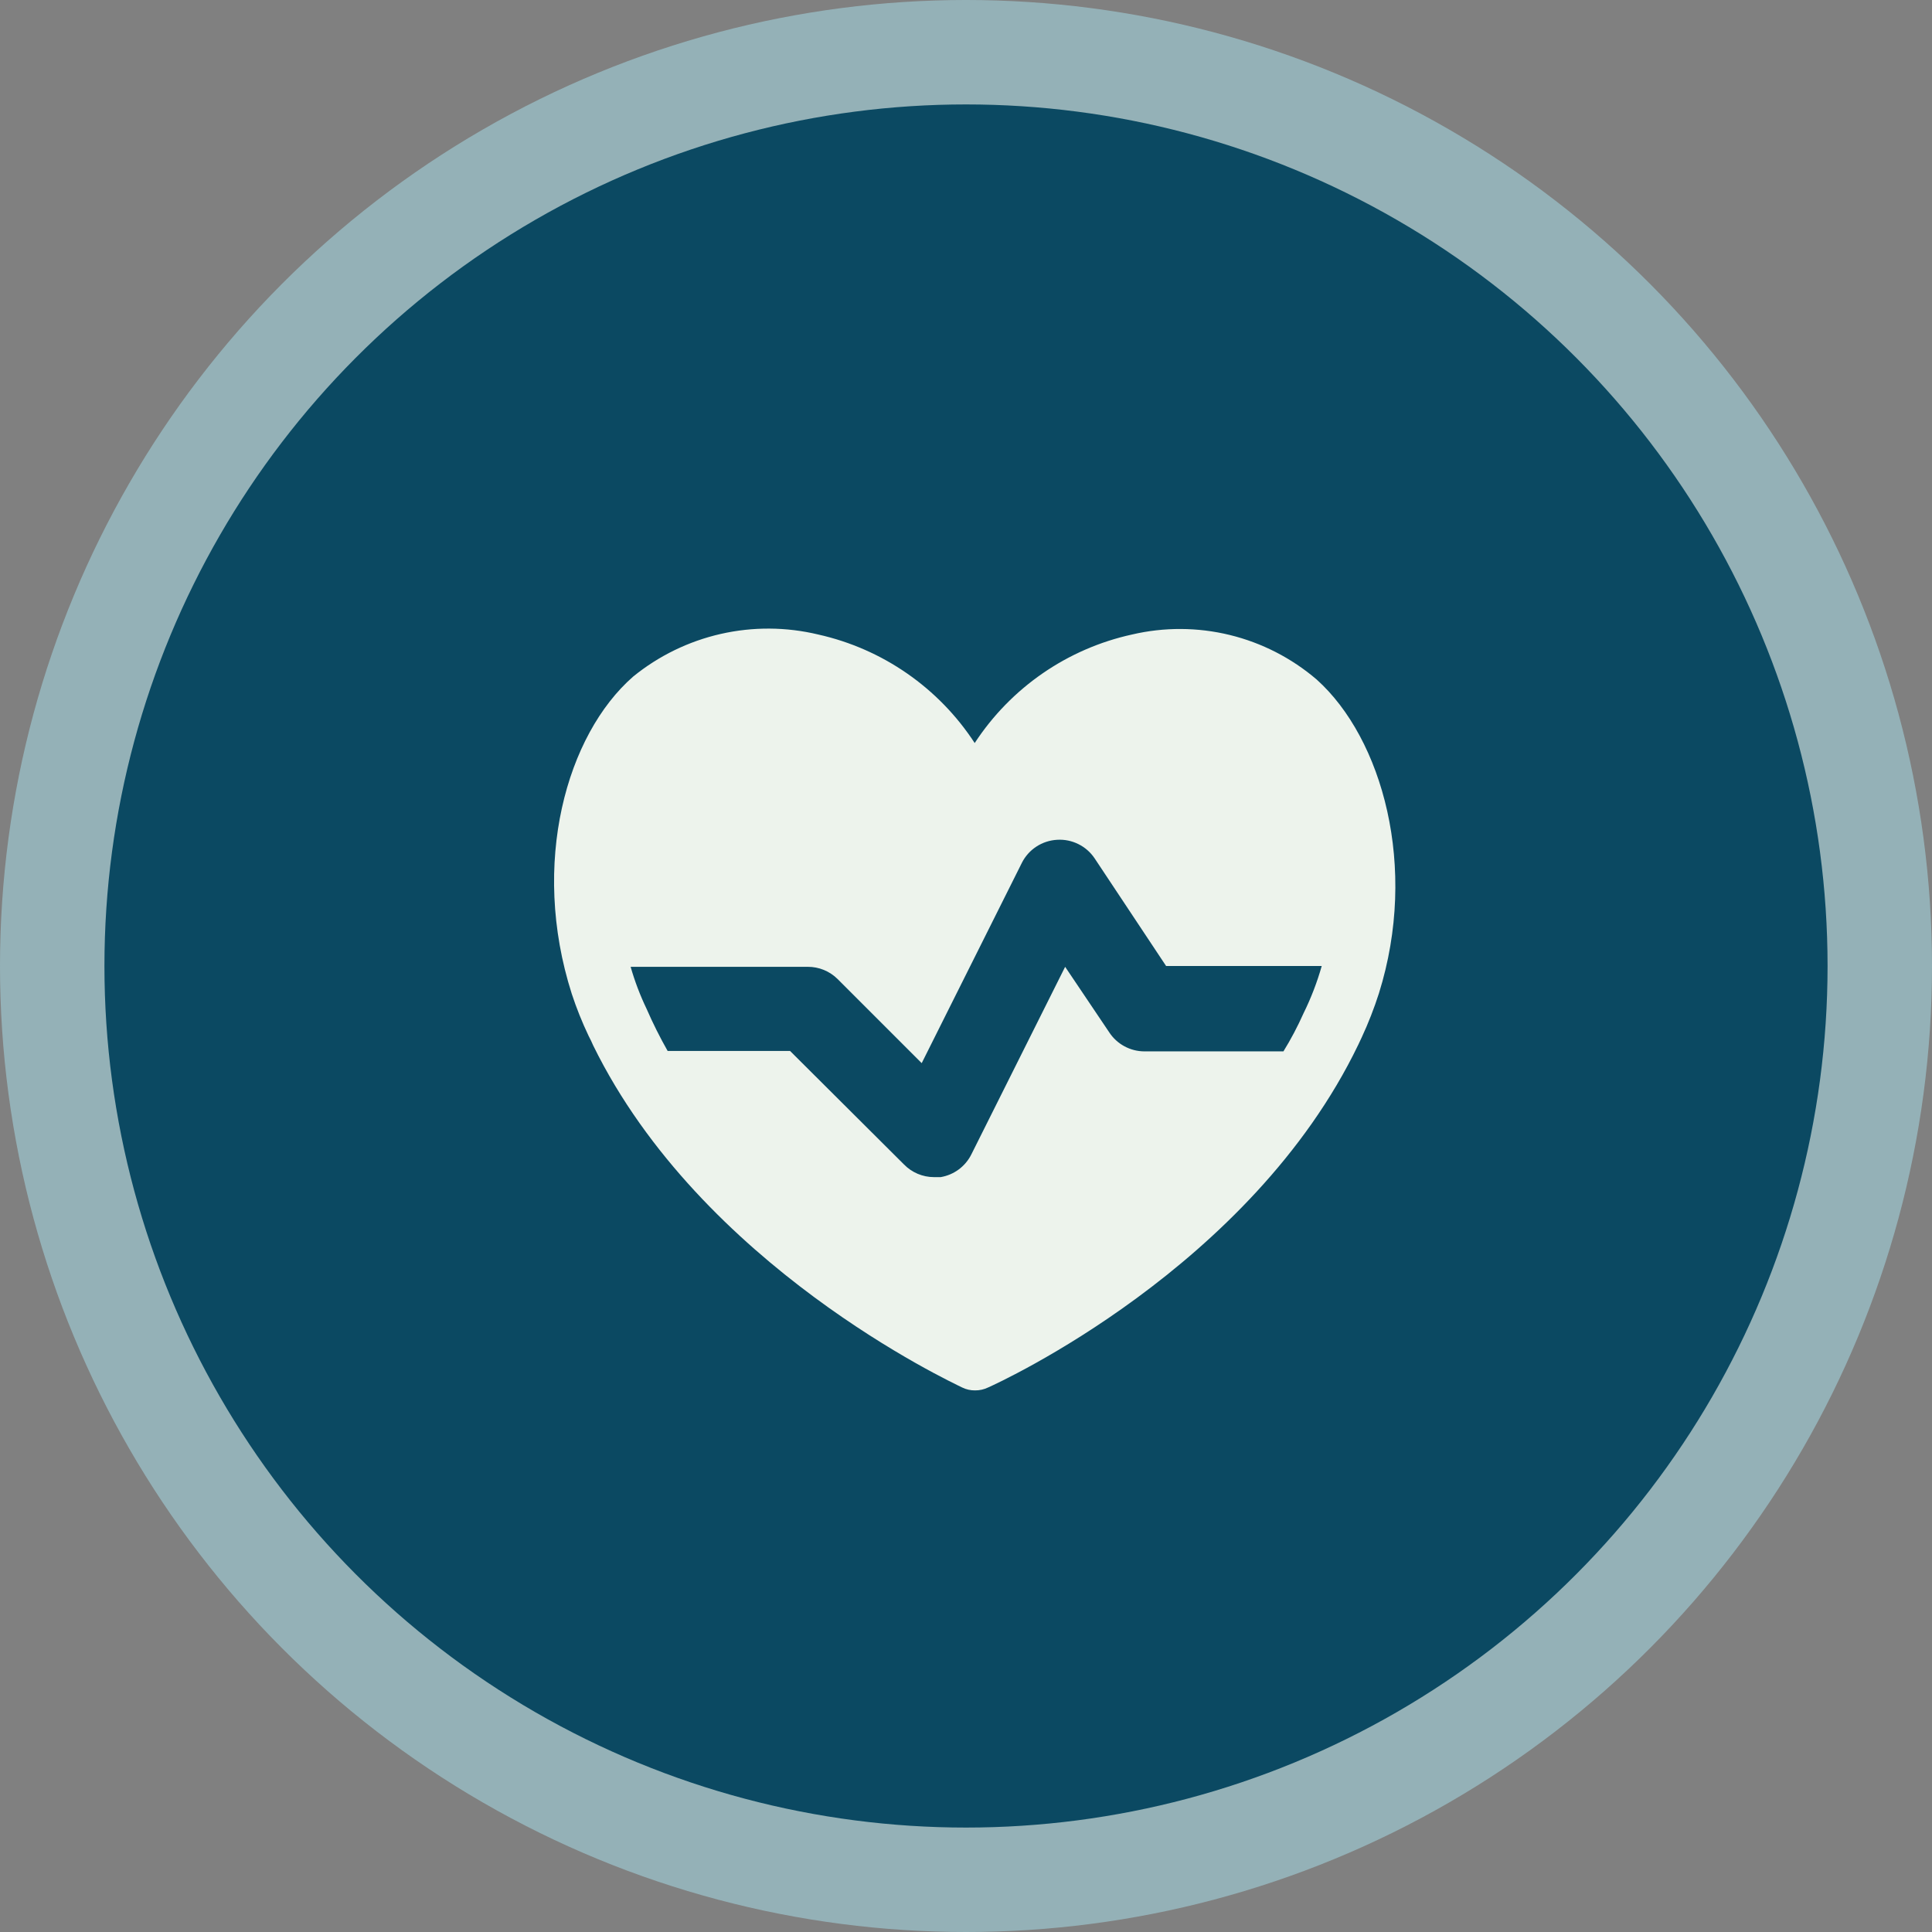
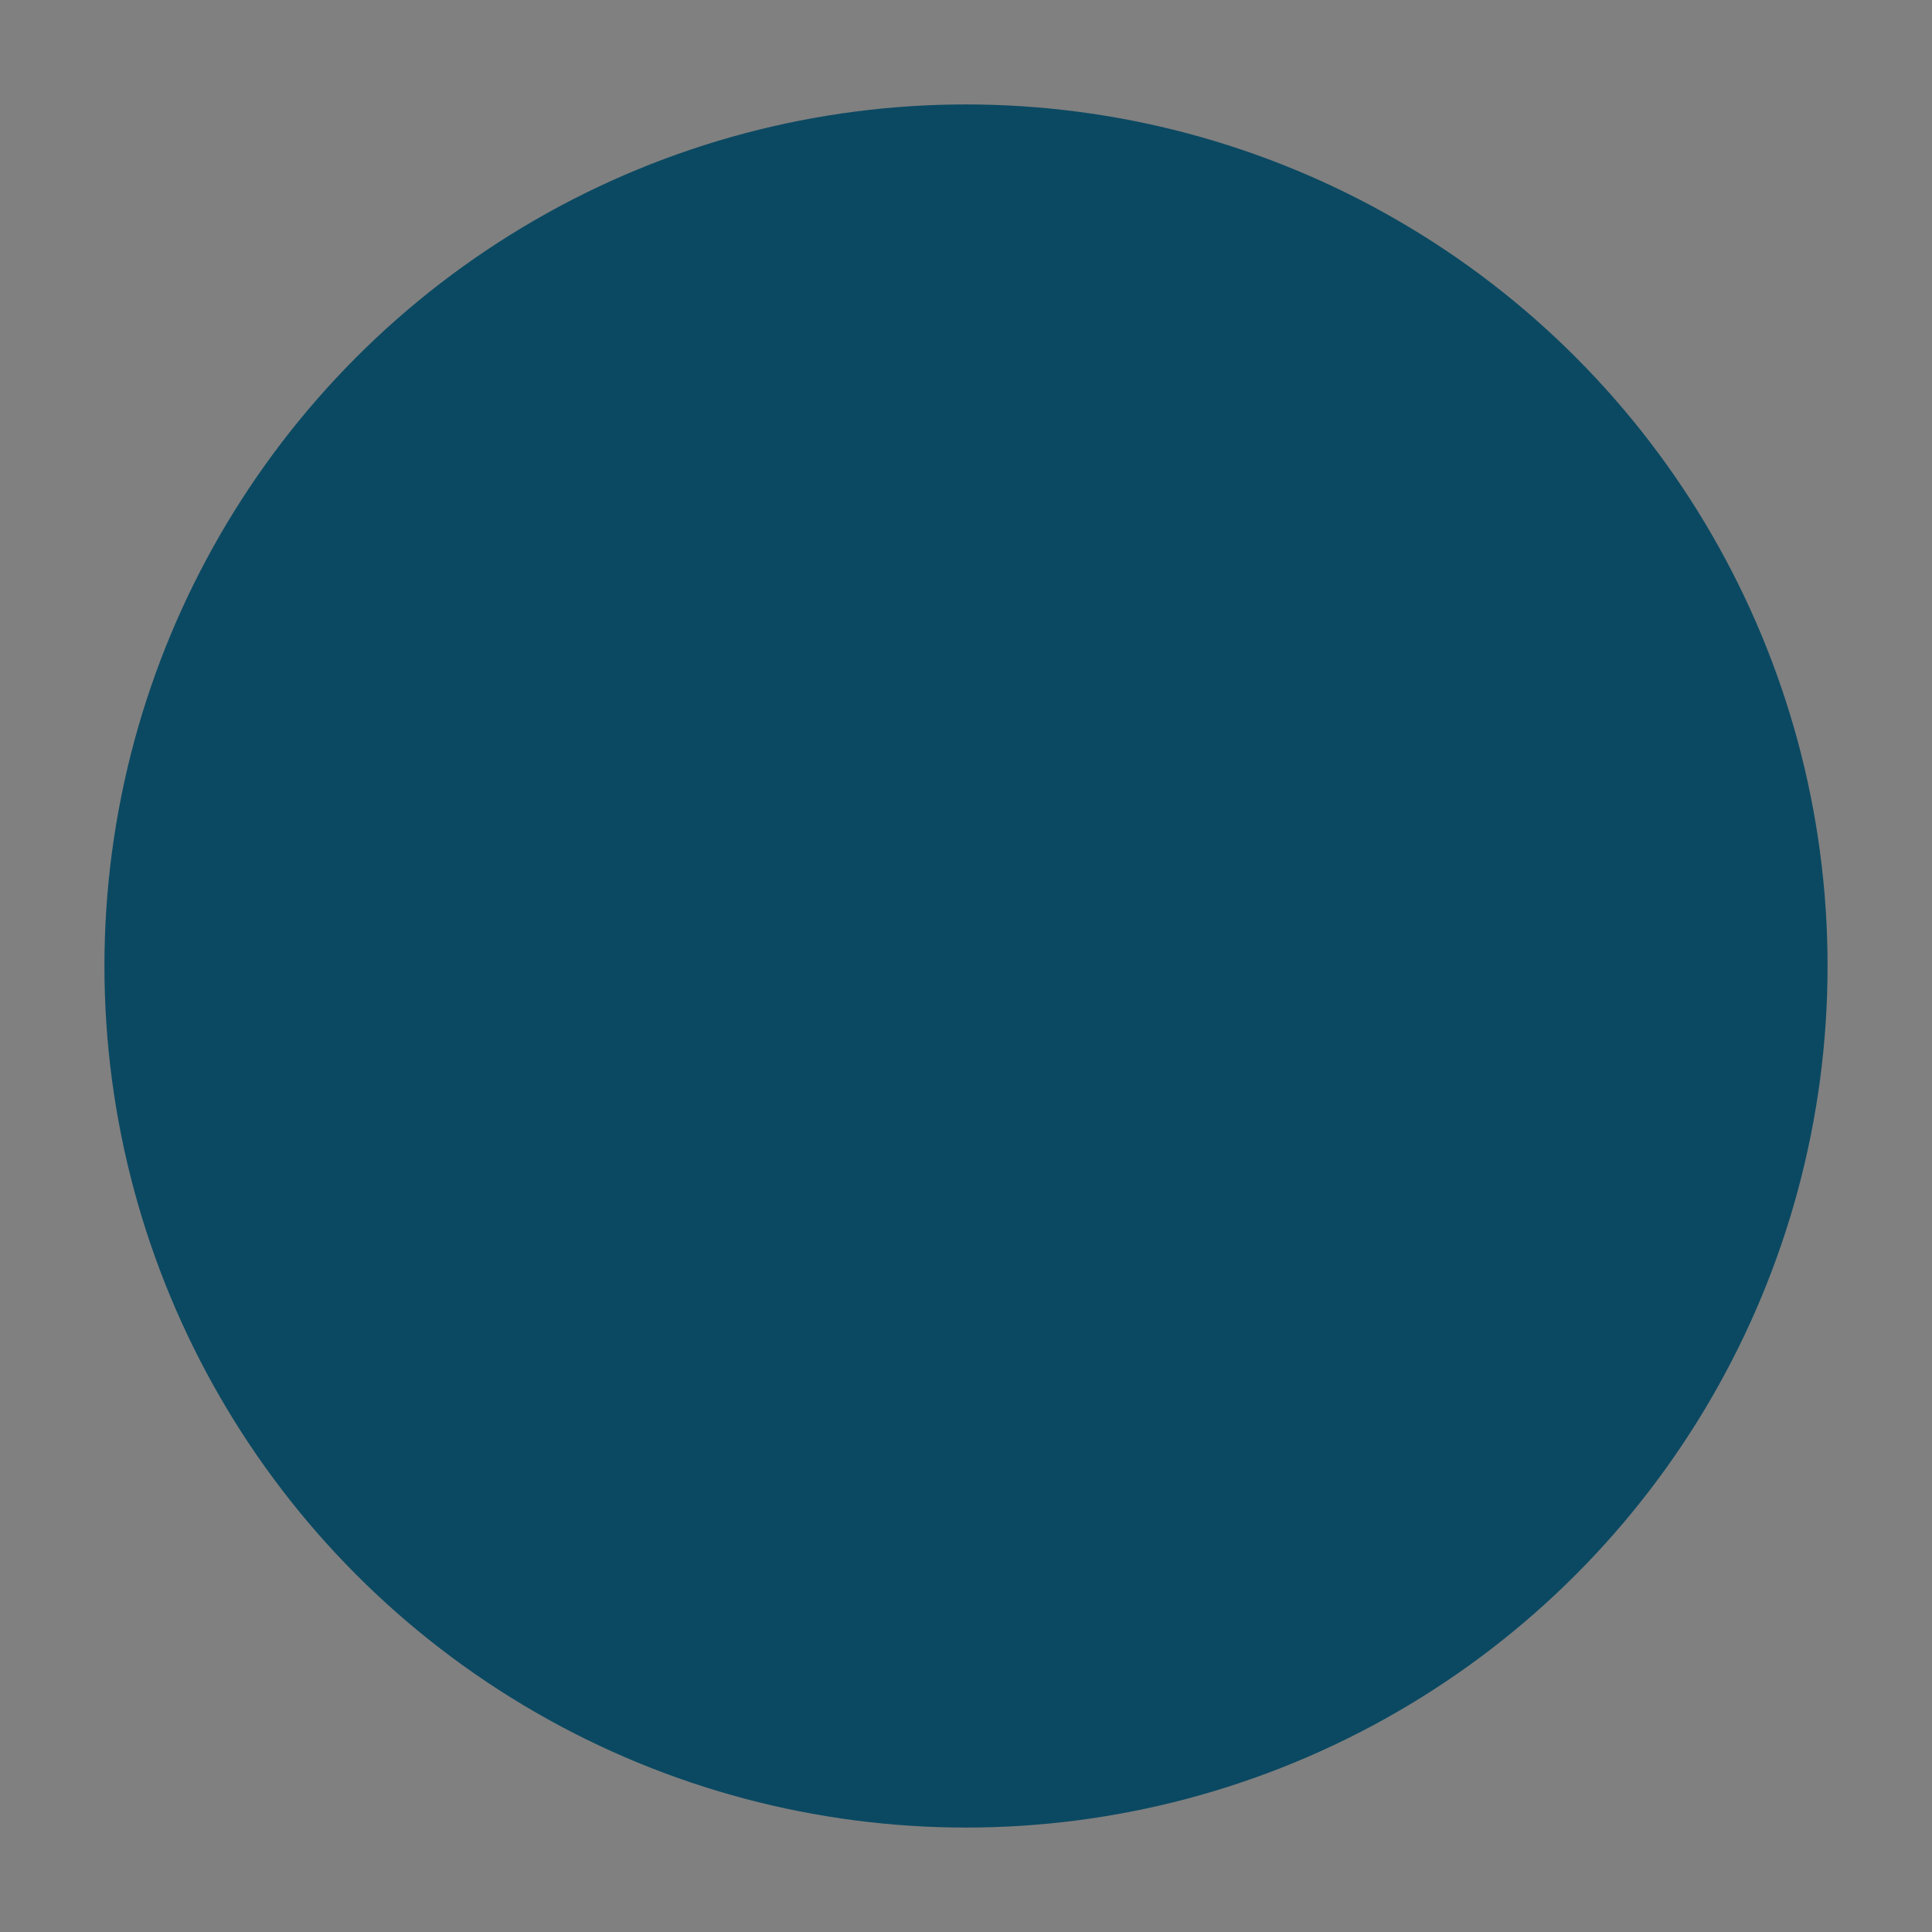
<svg xmlns="http://www.w3.org/2000/svg" width="111" height="111" viewBox="0 0 111 111" fill="none">
  <rect x="0" y="0" width="111" height="111" fill="#808080" stroke="none" />
-   <circle cx="55.5" cy="55.5" r="55.5" fill="#94B1B7" />
  <circle cx="55.5" cy="55.5" r="49.5" fill="#0B4962" />
-   <path d="M75.647 39.041C74.206 37.808 72.495 36.931 70.652 36.481C68.809 36.032 66.886 36.023 65.038 36.455C61.325 37.269 58.079 39.508 56 42.69C53.932 39.518 50.706 37.28 47.01 36.455C45.171 36.014 43.255 36.002 41.411 36.421C39.567 36.84 37.844 37.679 36.377 38.872C32.558 42.207 30.456 49.602 32.848 57.094C33.119 57.92 33.443 58.727 33.815 59.51C33.912 59.692 34.001 59.878 34.081 60.066C40.292 72.73 54.647 79.4 55.275 79.714C55.508 79.829 55.764 79.887 56.024 79.883C56.283 79.885 56.54 79.827 56.773 79.714C57.377 79.448 71.877 72.826 78.04 60.018L78.233 59.607C78.615 58.785 78.946 57.937 79.224 57.07C81.496 49.82 79.418 42.425 75.647 39.041ZM74.898 58.205C74.56 58.964 74.173 59.699 73.738 60.405H65.739C65.341 60.403 64.95 60.302 64.6 60.112C64.25 59.923 63.952 59.65 63.733 59.317L61.196 55.547L55.807 66.325C55.636 66.667 55.388 66.963 55.081 67.19C54.775 67.416 54.419 67.567 54.042 67.63H53.656C53.336 67.629 53.02 67.564 52.725 67.44C52.431 67.315 52.164 67.134 51.94 66.905L45.391 60.38H38.358C37.913 59.597 37.51 58.79 37.15 57.964C36.776 57.185 36.469 56.377 36.232 55.547H46.406C46.724 55.545 47.039 55.606 47.334 55.726C47.628 55.847 47.896 56.024 48.122 56.248L52.955 61.081L58.707 49.578C58.898 49.197 59.186 48.873 59.543 48.64C59.899 48.407 60.311 48.272 60.737 48.249C61.157 48.223 61.576 48.308 61.953 48.495C62.331 48.681 62.653 48.963 62.888 49.312L66.996 55.499H75.938C75.674 56.431 75.326 57.337 74.898 58.205Z" fill="#EDF3EC" />
</svg>